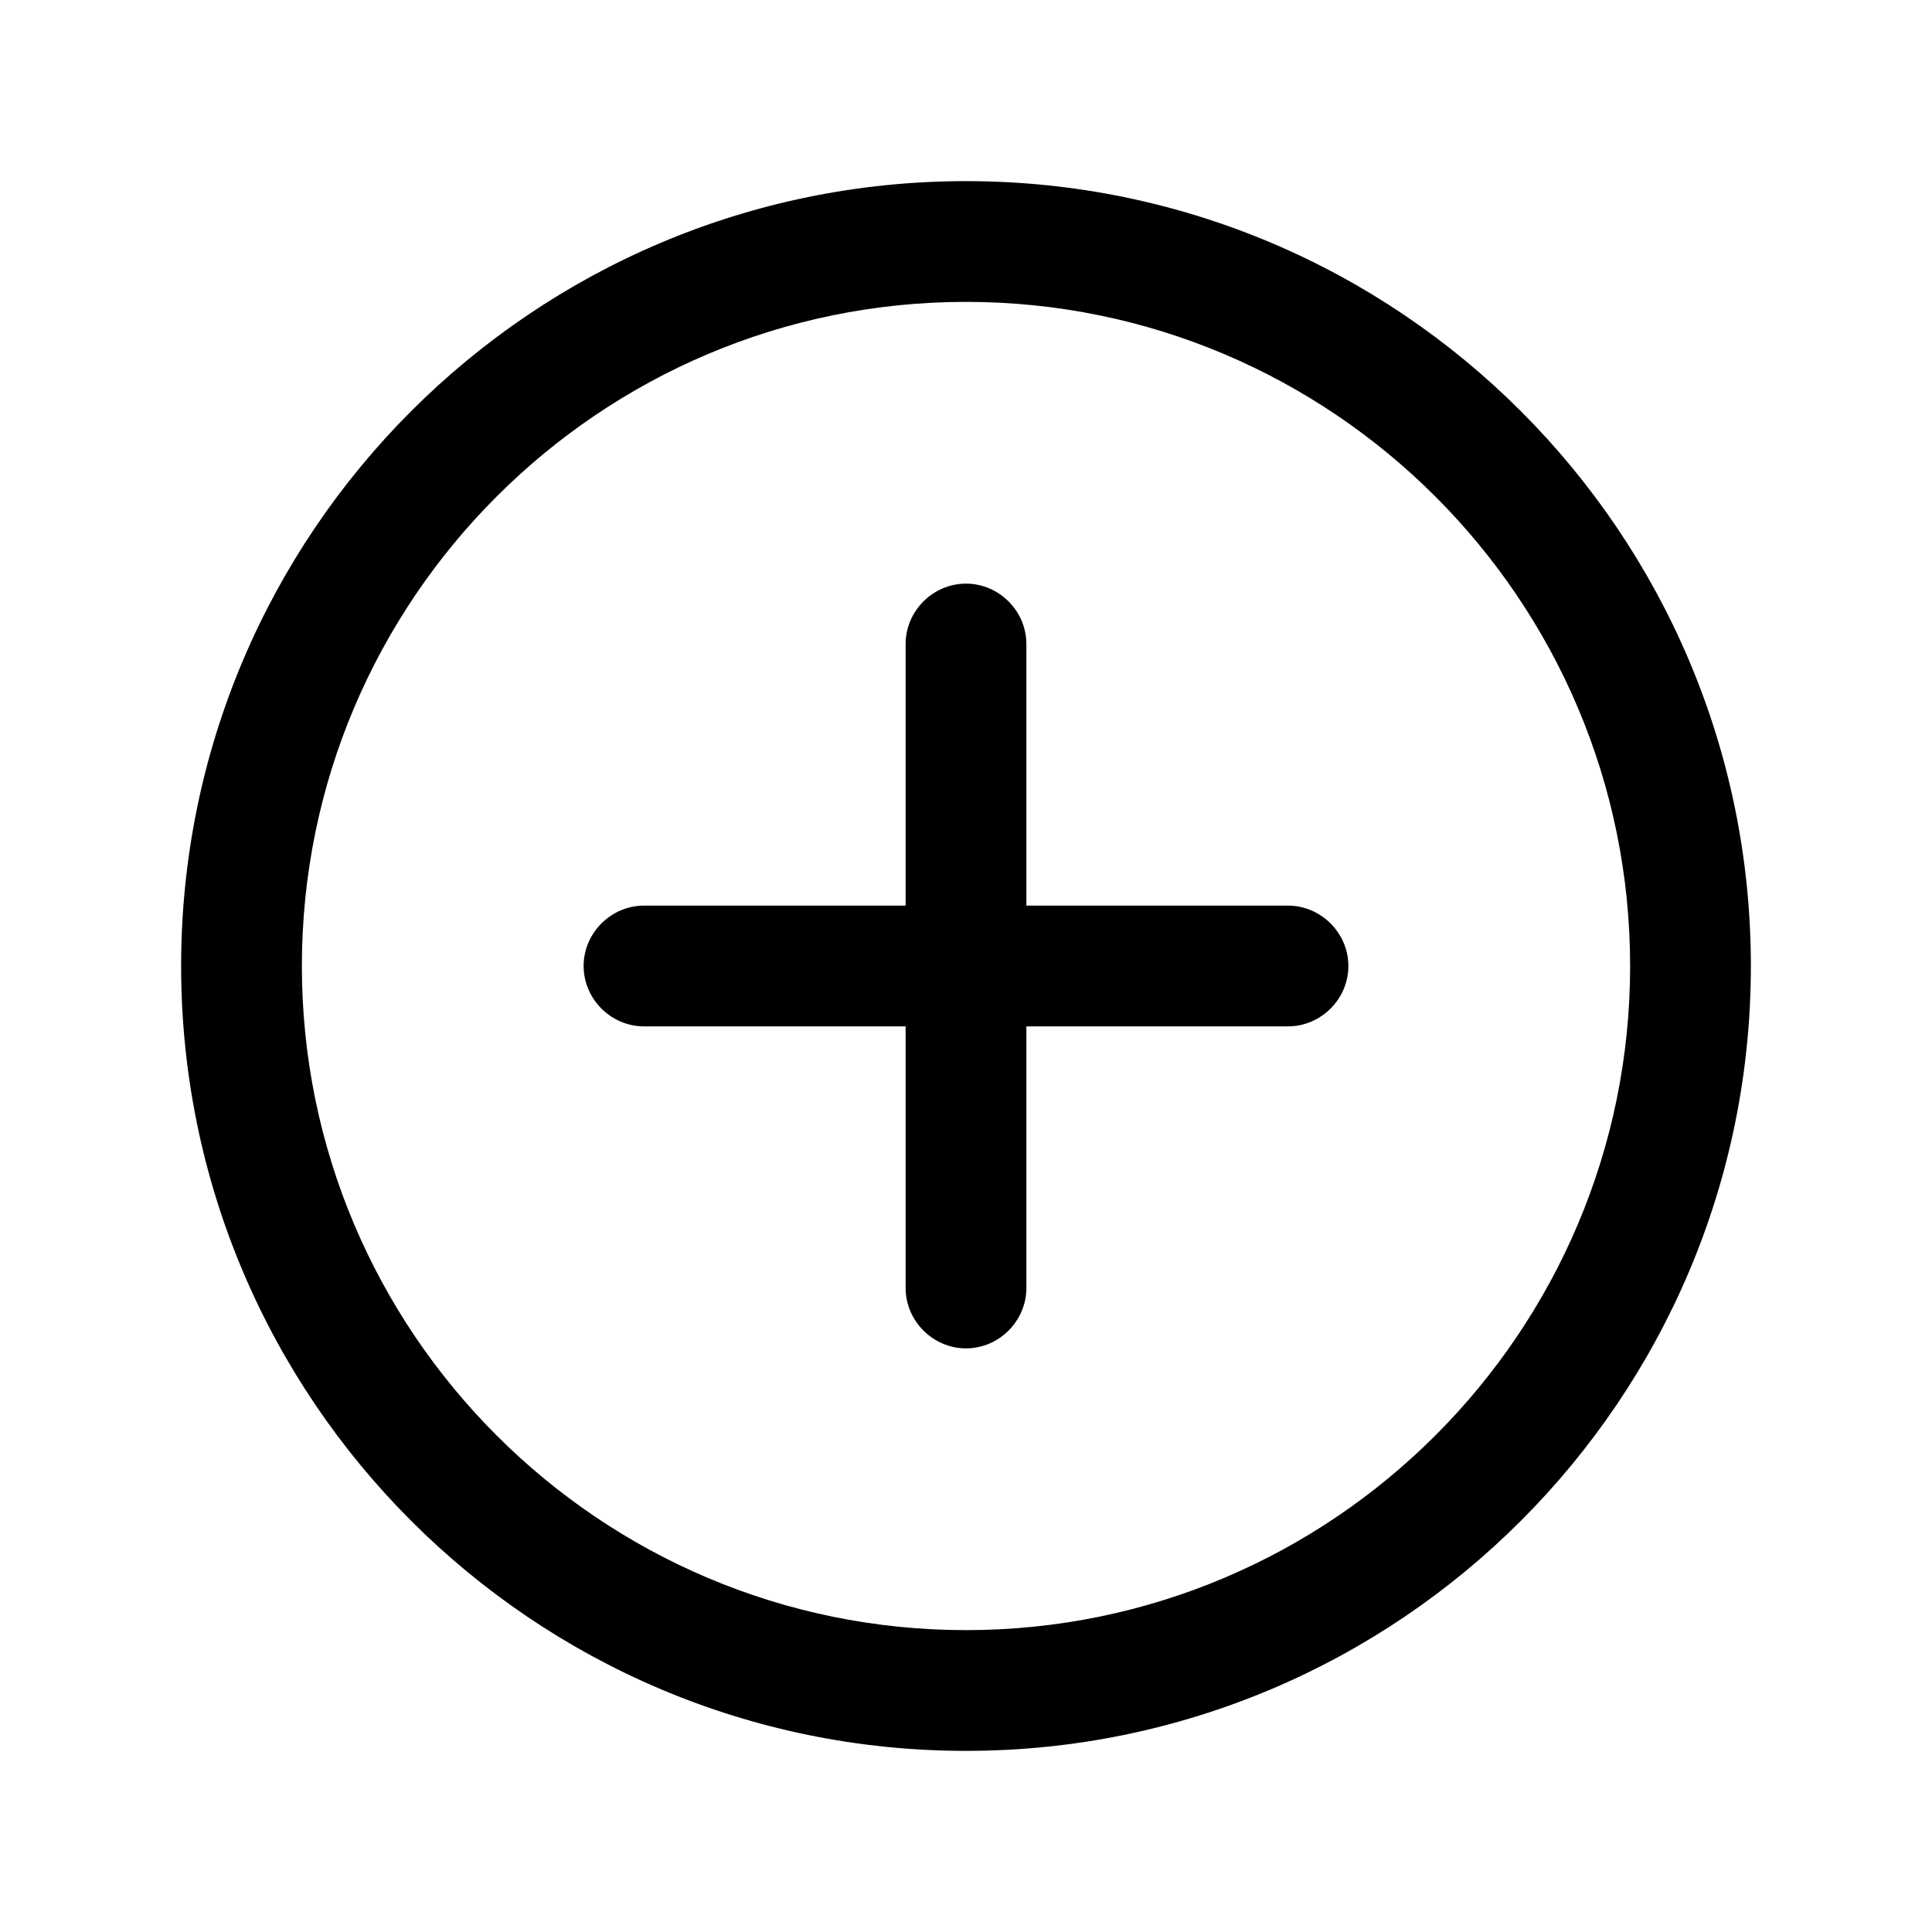
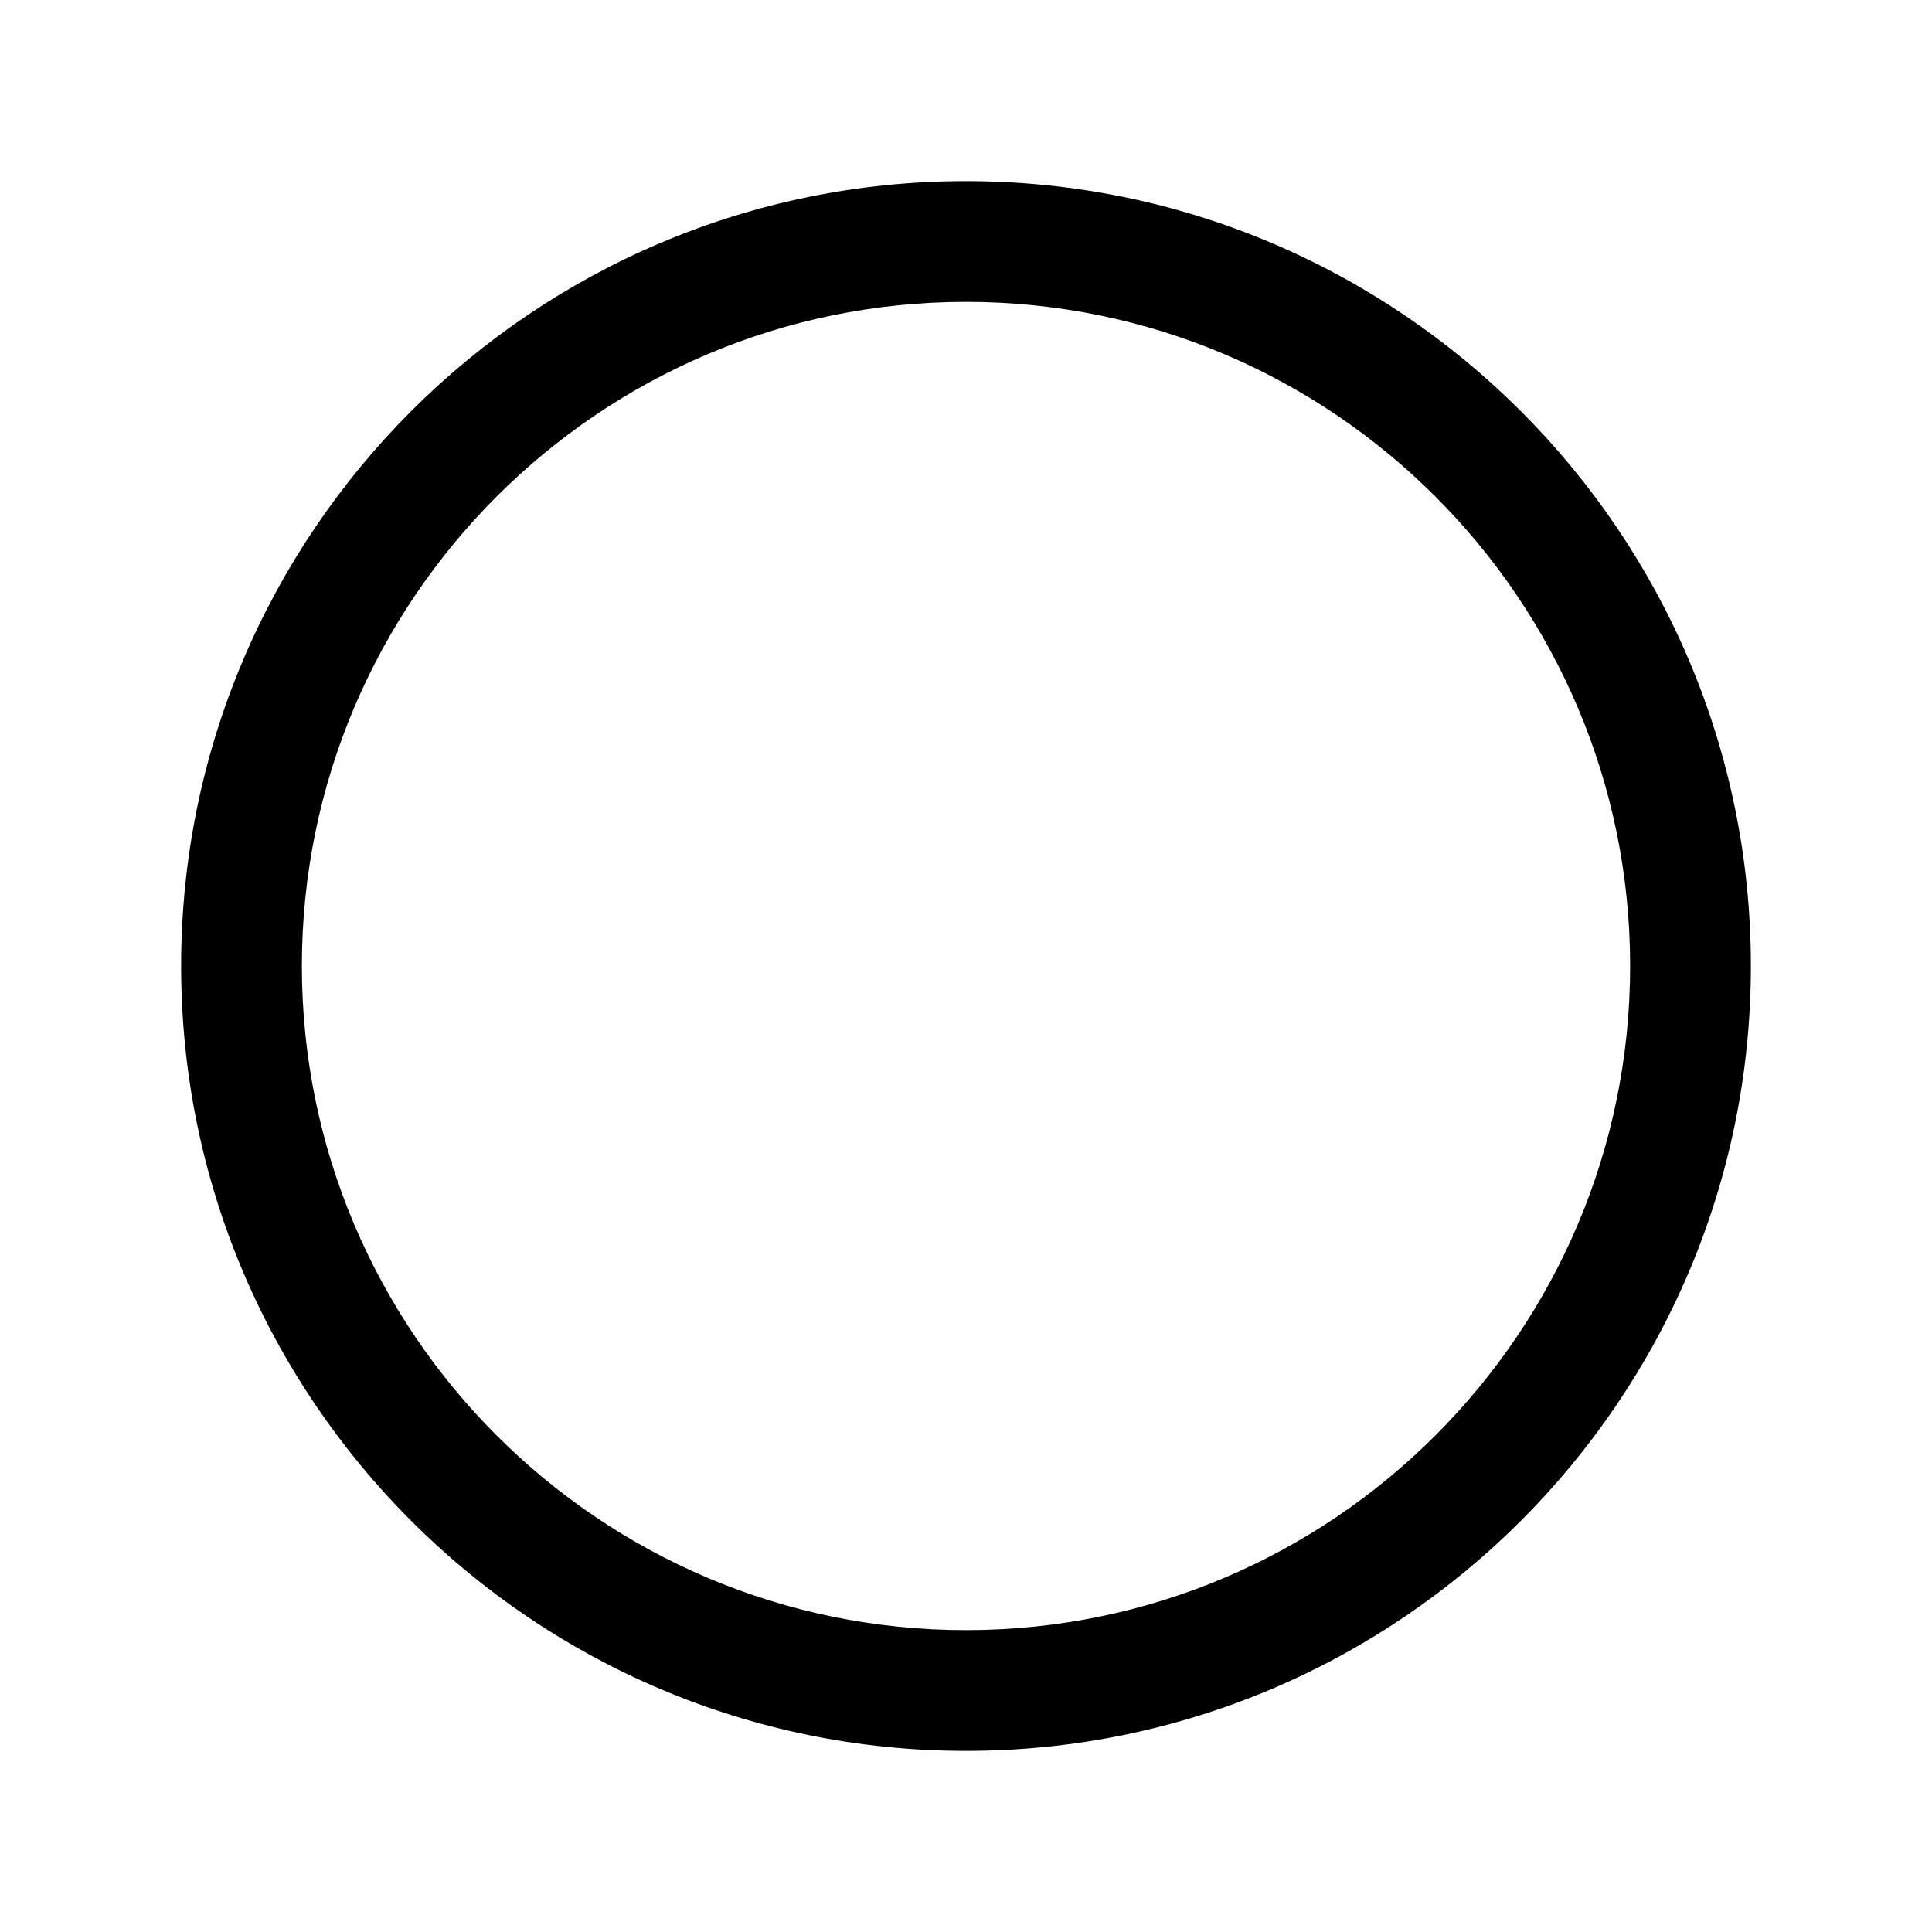
<svg xmlns="http://www.w3.org/2000/svg" id="Layer_1" viewBox="0 0 24 24" data-name="Layer 1">
-   <path d="m16 11.25h-3.25v-3.25c0-.41-.34-.75-.75-.75s-.75.34-.75.75v3.25h-3.25c-.41 0-.75.34-.75.75s.34.75.75.75h3.25v3.25c0 .41.34.75.75.75s.75-.34.75-.75v-3.25h3.25c.41 0 .75-.34.75-.75s-.34-.75-.75-.75z" />
  <path d="m12 2.25c-5.38 0-9.75 4.37-9.75 9.75s4.37 9.75 9.75 9.75 9.75-4.37 9.75-9.75-4.37-9.75-9.75-9.75zm0 18c-4.55 0-8.25-3.7-8.25-8.25s3.7-8.25 8.25-8.25 8.25 3.7 8.25 8.25-3.7 8.25-8.25 8.25z" />
</svg>